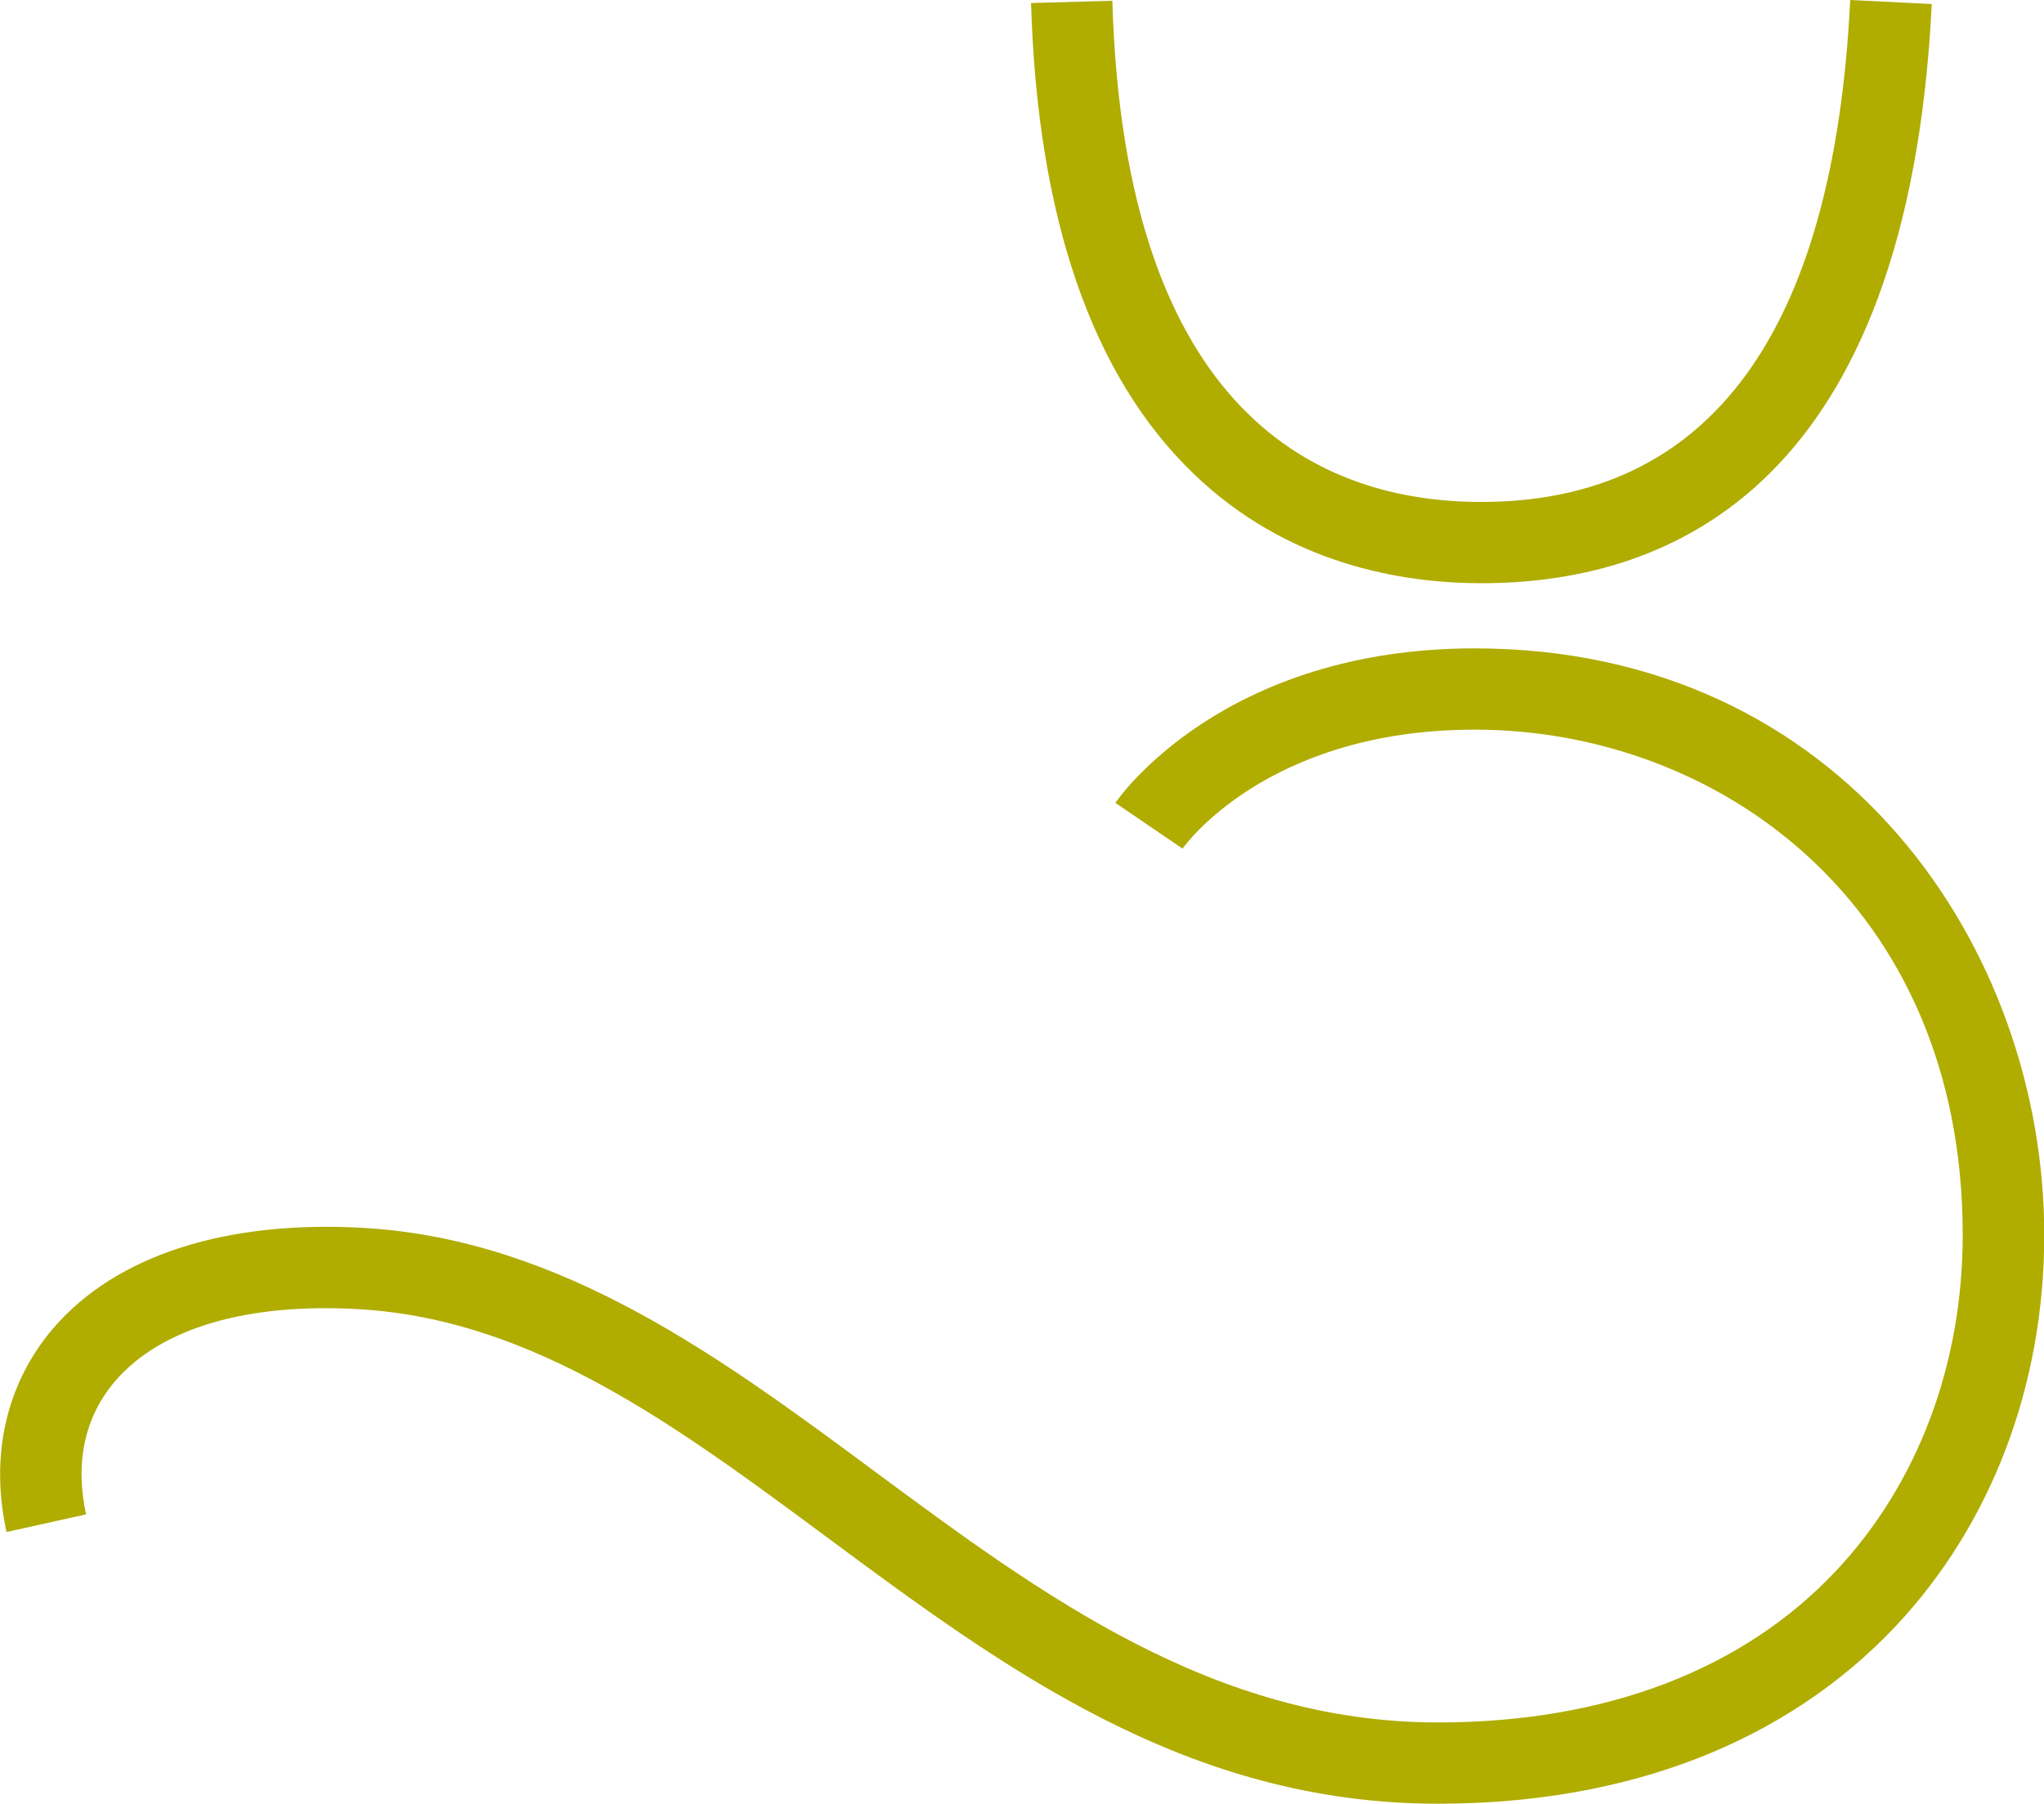
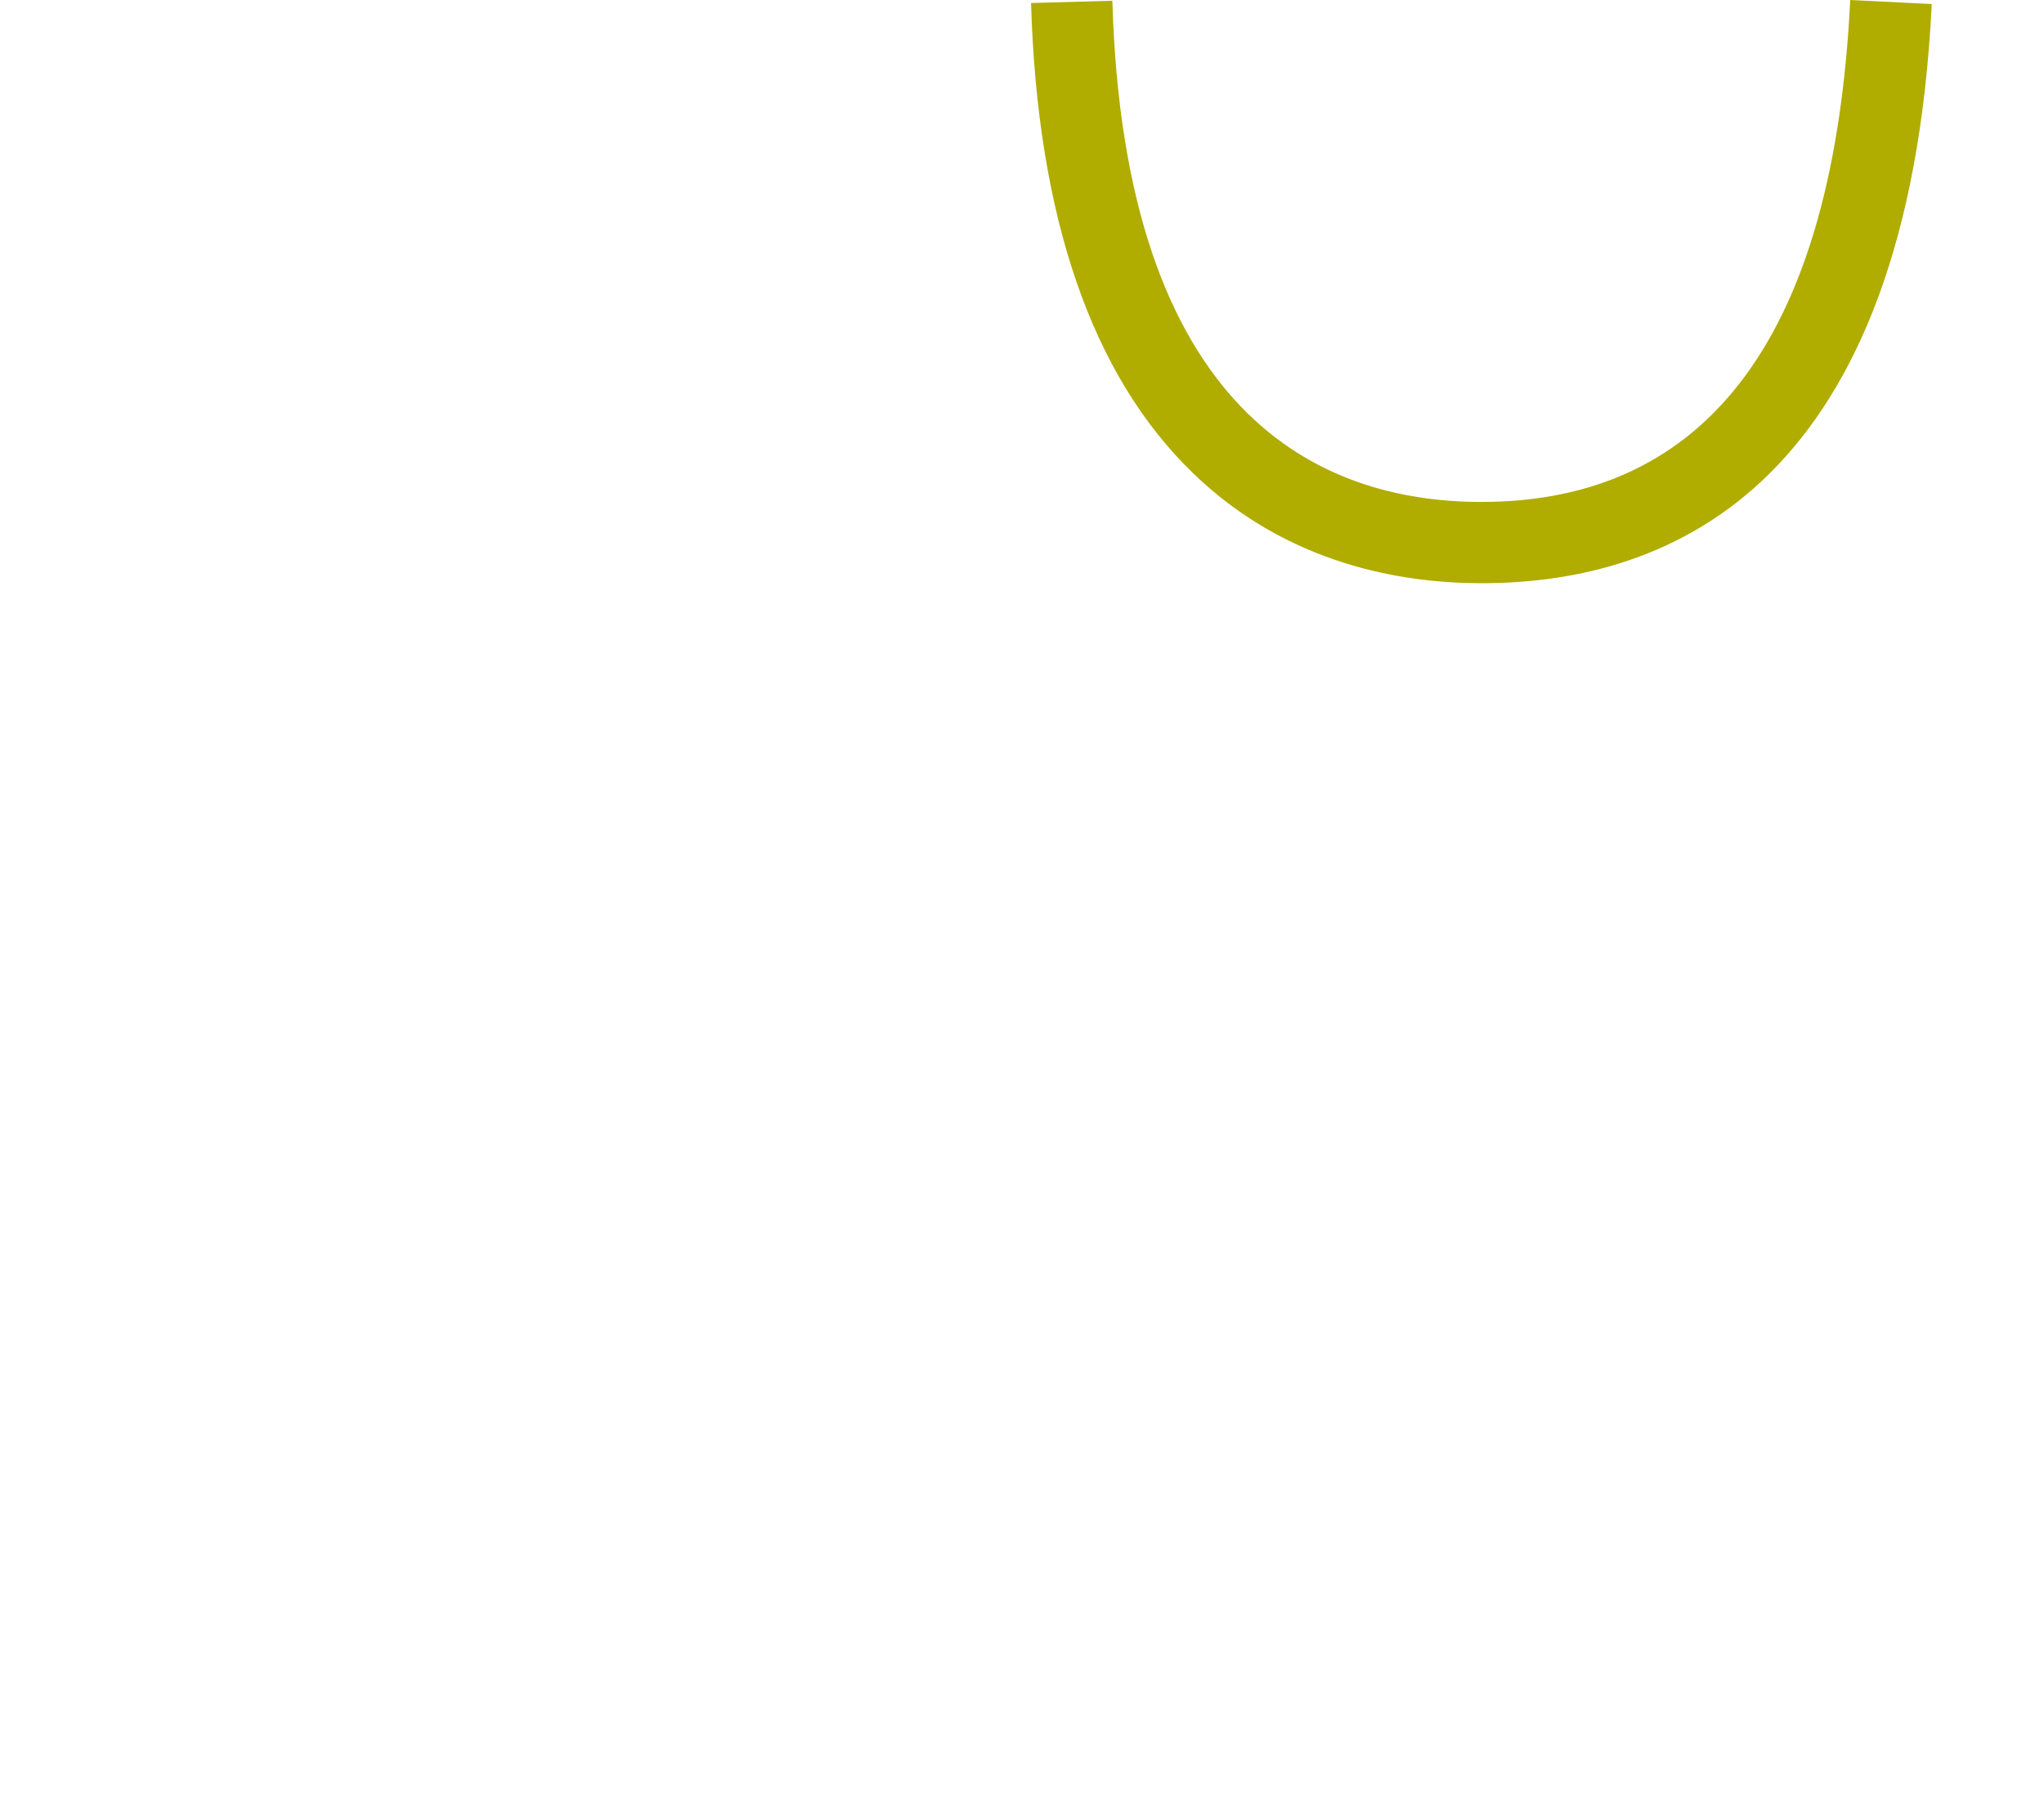
<svg xmlns="http://www.w3.org/2000/svg" version="1.1" id="Ebene_1" x="0px" y="0px" viewBox="0 0 812.2 716.9" style="enable-background:new 0 0 812.2 716.9;" xml:space="preserve">
  <style type="text/css">
	.st0{fill:#B0AC00;}
</style>
-   <path class="st0" d="M571.4,716.9c-99.8,0-172.5-53.8-242.8-105.9c-59.9-44.4-116.5-86.3-185.1-90.6c-44.8-2.8-79.6,7.3-97.8,28.6  c-12,14-16,32.3-11.5,52.9l-31.6,7c-6.7-30.4-0.1-59.1,18.5-80.9c25-29.2,69.2-43.3,124.4-39.9c78.1,4.9,141.3,51.7,202.3,96.9  c66.1,48.9,134.5,99.6,223.6,99.6c66.4,0,121.1-20.8,158.2-60.3c32.4-34.5,50.3-81.9,50.3-133.5C779.9,359,682.3,290,586,290  c-82.9,0-115.8,46.8-116.1,47.3l-26.7-18.2c1.7-2.5,43.1-61.4,142.8-61.4c147,0,226.3,120.1,226.3,233.1c0,59.8-21,115.1-59.1,155.6  C709.7,692.5,646.9,716.9,571.4,716.9z" />
  <path class="st0" d="M735.2,0c-6.5,132.4-55.9,199.5-146.6,199.5c-64,0-141.8-34.6-146.6-199.2l-32.3,0.9  c2.5,85.1,24.1,148,64.4,186.9c37.3,36.1,82.7,43.7,114.6,43.7l0,0c76.5,0,169.5-40,178.9-230.2L735.2,0z" />
</svg>